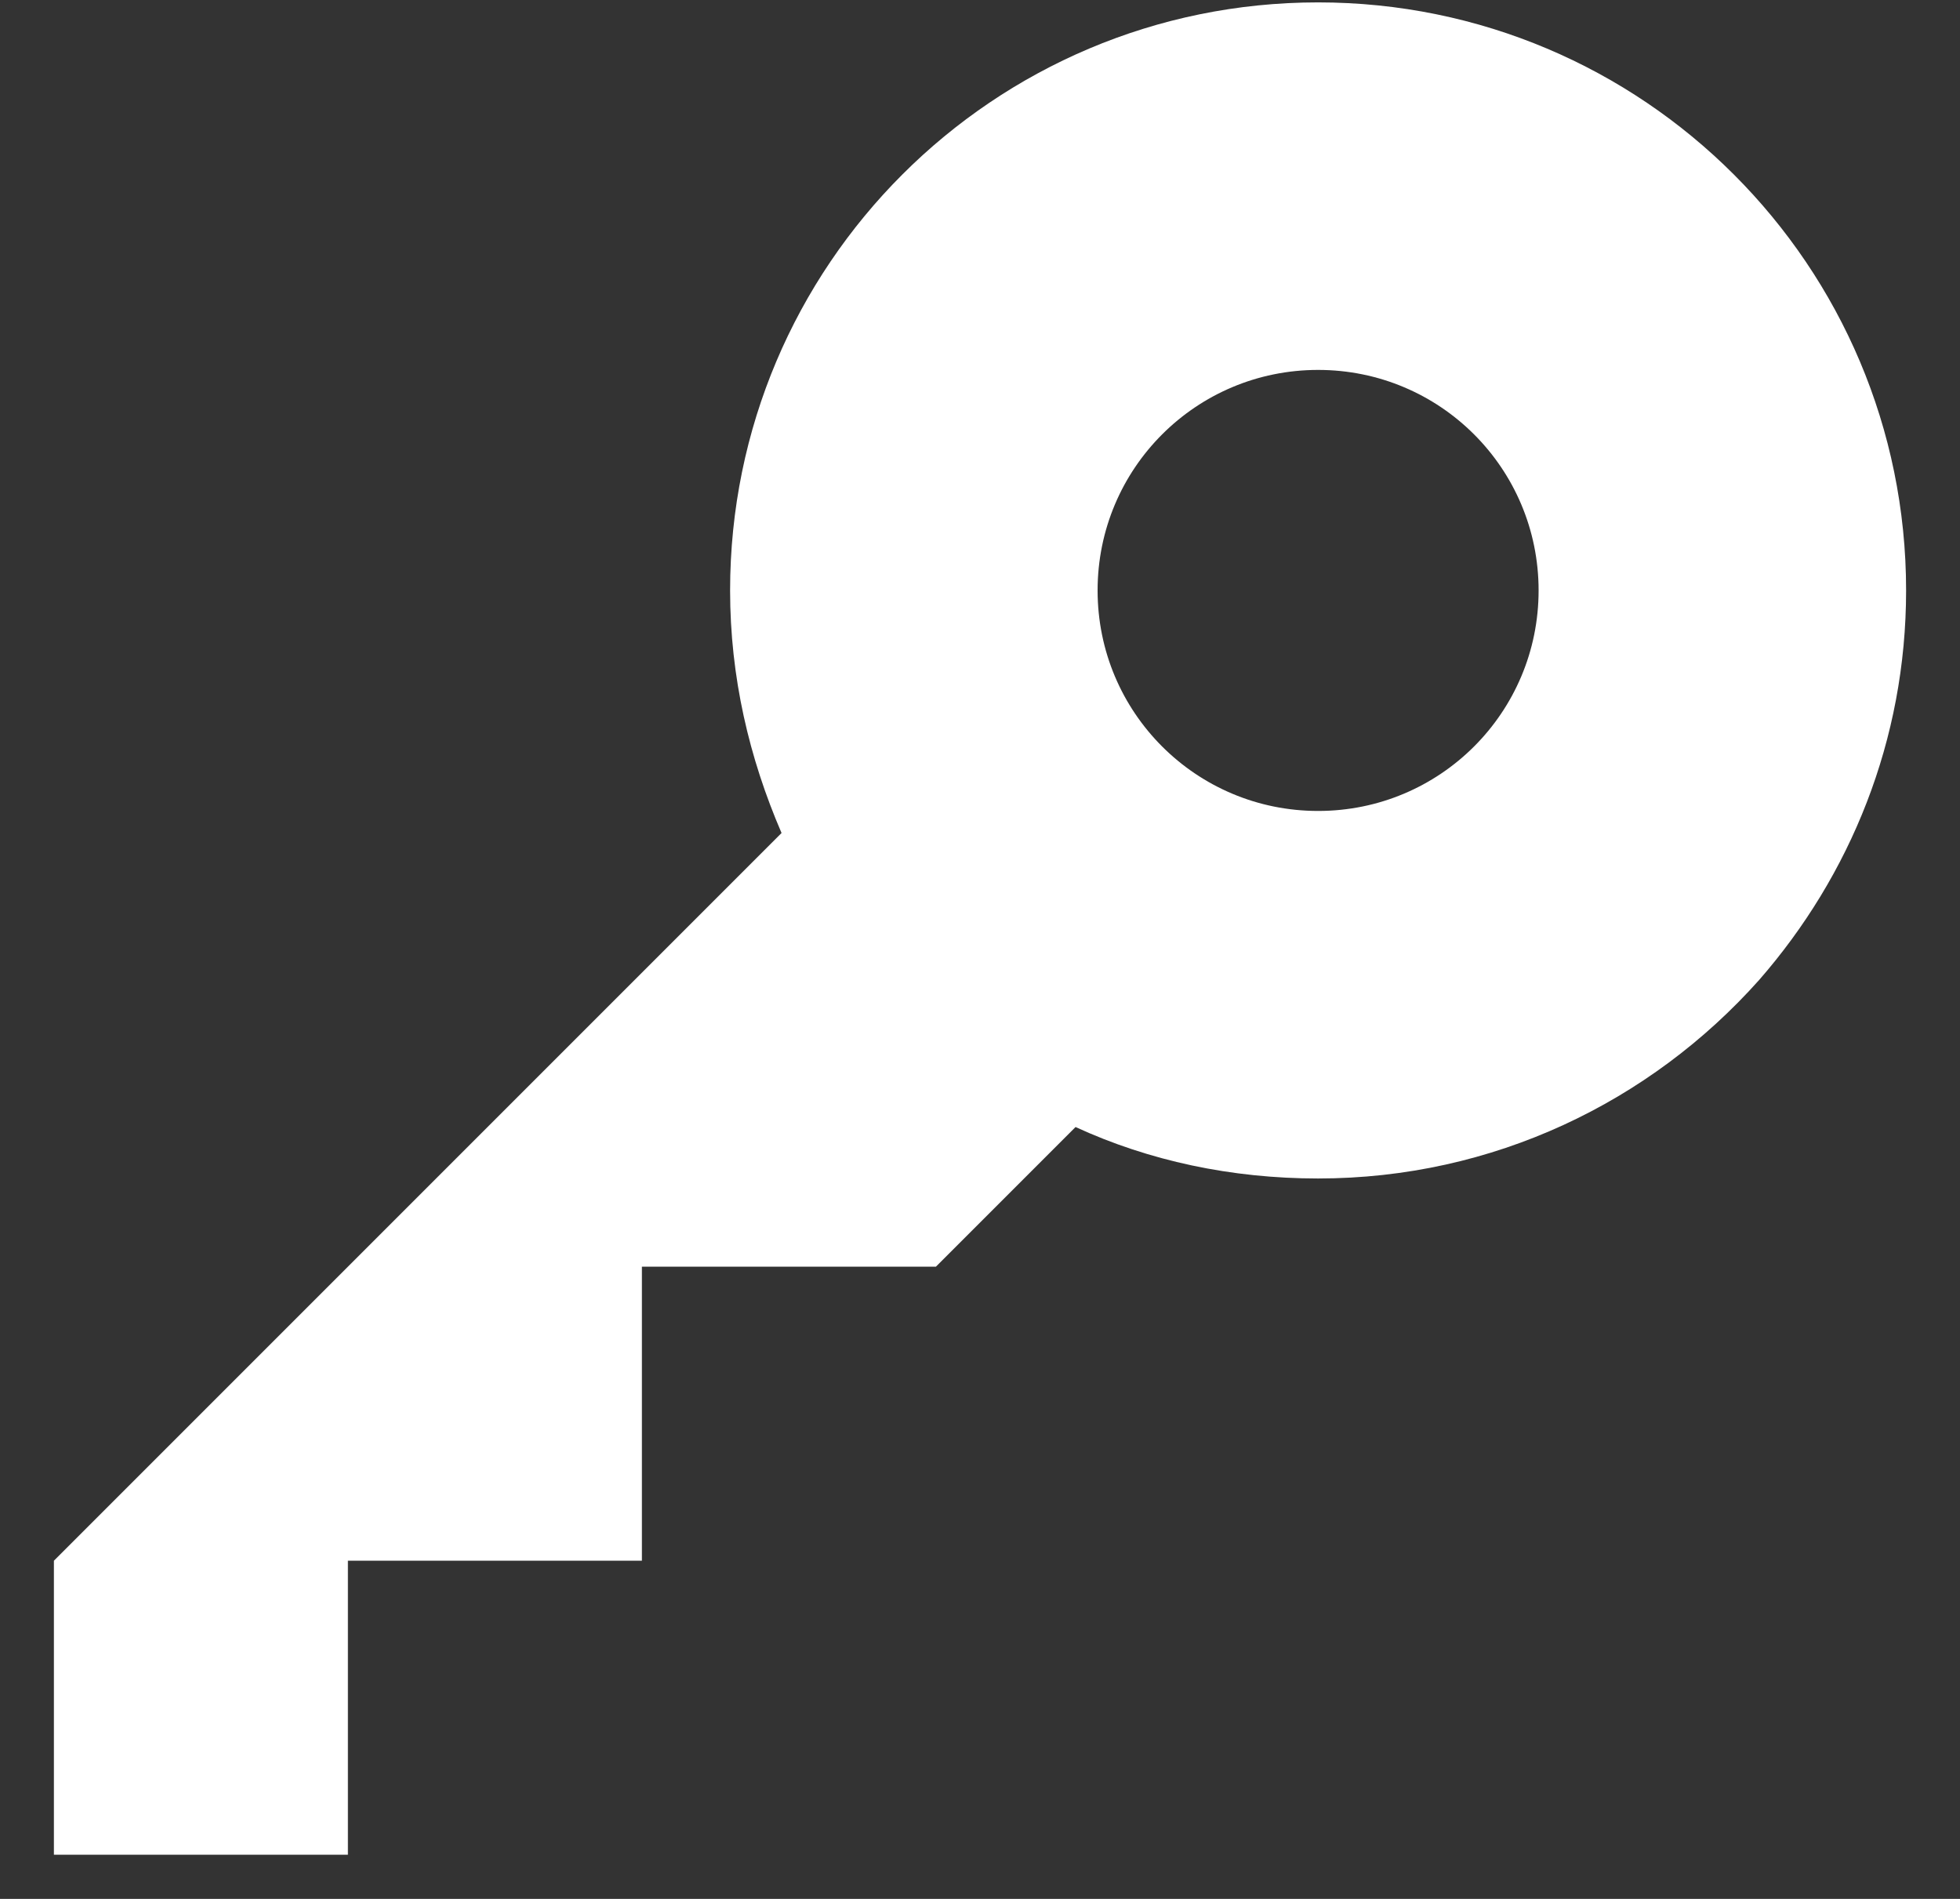
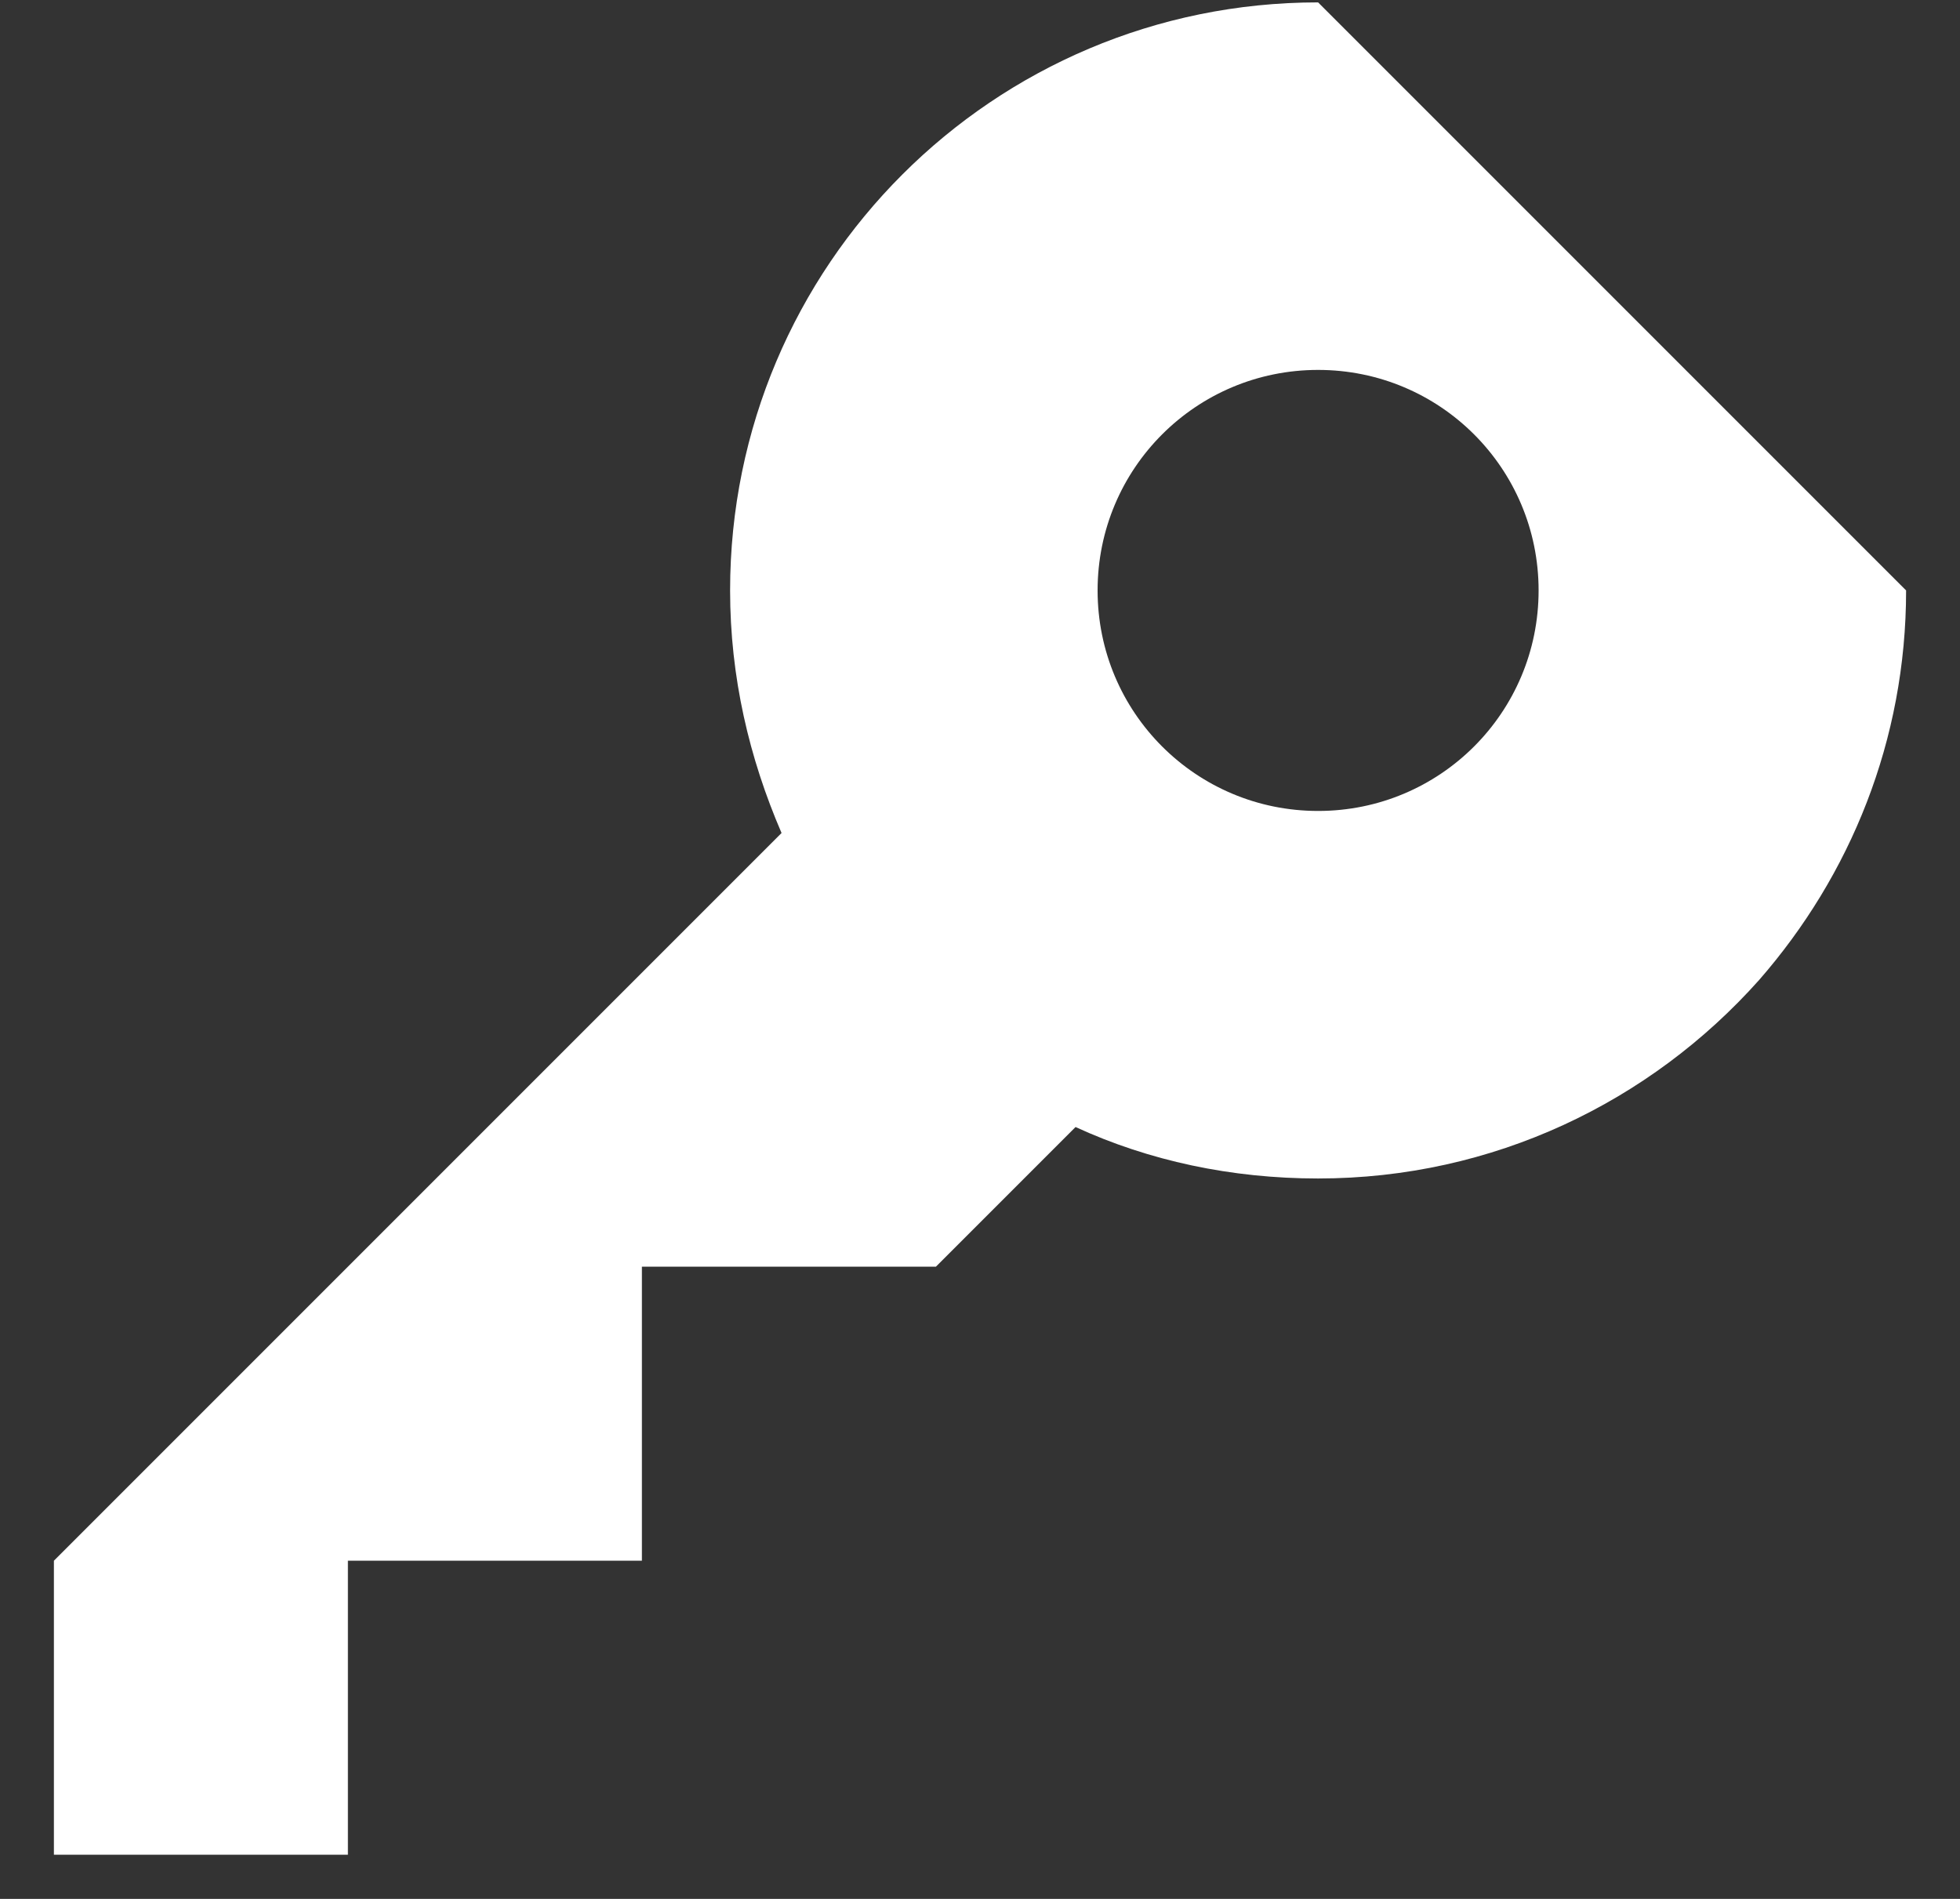
<svg xmlns="http://www.w3.org/2000/svg" width="32" height="31" viewBox="0 0 32 31" fill="none">
  <rect x="0" y="0" width="32" height="31" fill="#333333" stroke="none" />
-   <path d="M21.52 0.039C16.216 0.039 11.92 4.335 11.92 9.639C11.92 11.055 12.232 12.375 12.76 13.599L0.88 25.479V30.279H5.68V25.479H10.48V20.679H15.28L17.56 18.399C18.76 18.951 20.104 19.239 21.52 19.239C24.376 19.239 26.944 17.991 28.72 15.999C30.208 14.295 31.12 12.087 31.12 9.639C31.12 4.335 26.824 0.039 21.52 0.039L21.52 0.039ZM21.52 13.239C19.528 13.239 17.92 11.631 17.92 9.639C17.92 7.647 19.528 6.039 21.52 6.039C23.512 6.039 25.12 7.647 25.12 9.639C25.12 11.631 23.512 13.239 21.52 13.239Z" fill="white" />
+   <path d="M21.52 0.039C16.216 0.039 11.92 4.335 11.92 9.639C11.92 11.055 12.232 12.375 12.76 13.599L0.88 25.479V30.279H5.68V25.479H10.48V20.679H15.28L17.56 18.399C18.76 18.951 20.104 19.239 21.52 19.239C24.376 19.239 26.944 17.991 28.72 15.999C30.208 14.295 31.12 12.087 31.12 9.639L21.52 0.039ZM21.52 13.239C19.528 13.239 17.92 11.631 17.92 9.639C17.92 7.647 19.528 6.039 21.52 6.039C23.512 6.039 25.12 7.647 25.12 9.639C25.12 11.631 23.512 13.239 21.52 13.239Z" fill="white" />
</svg>